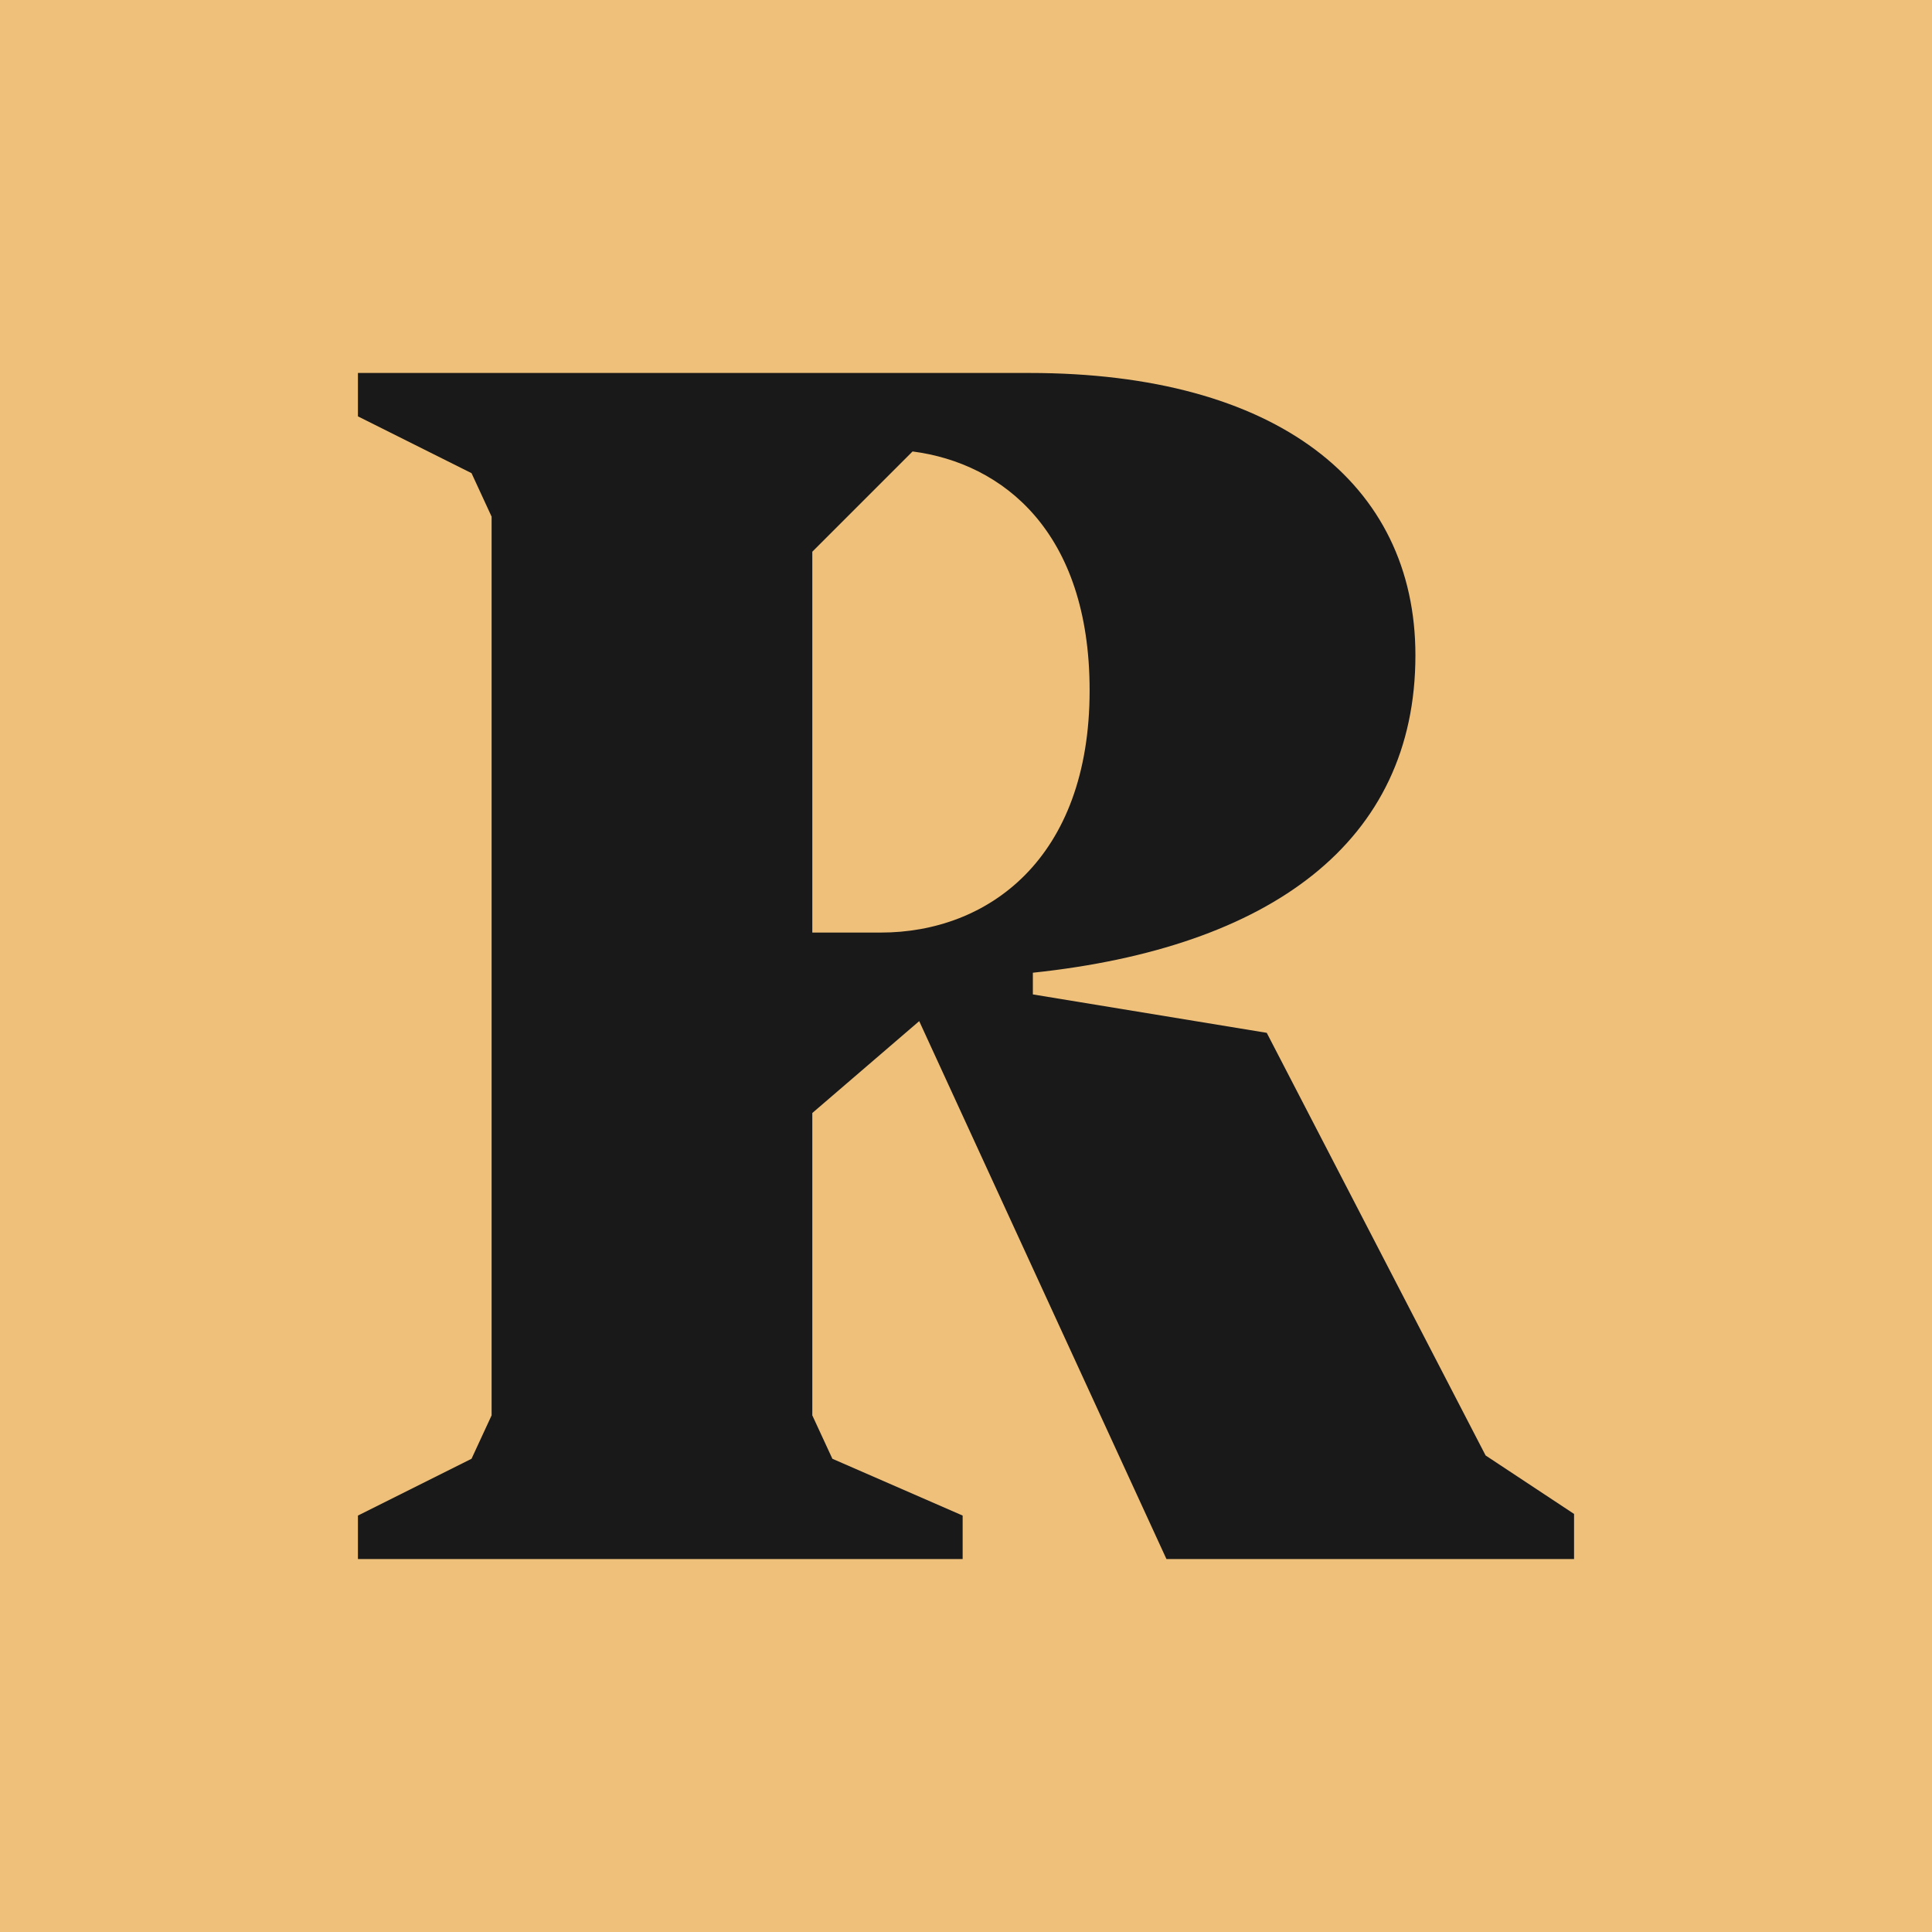
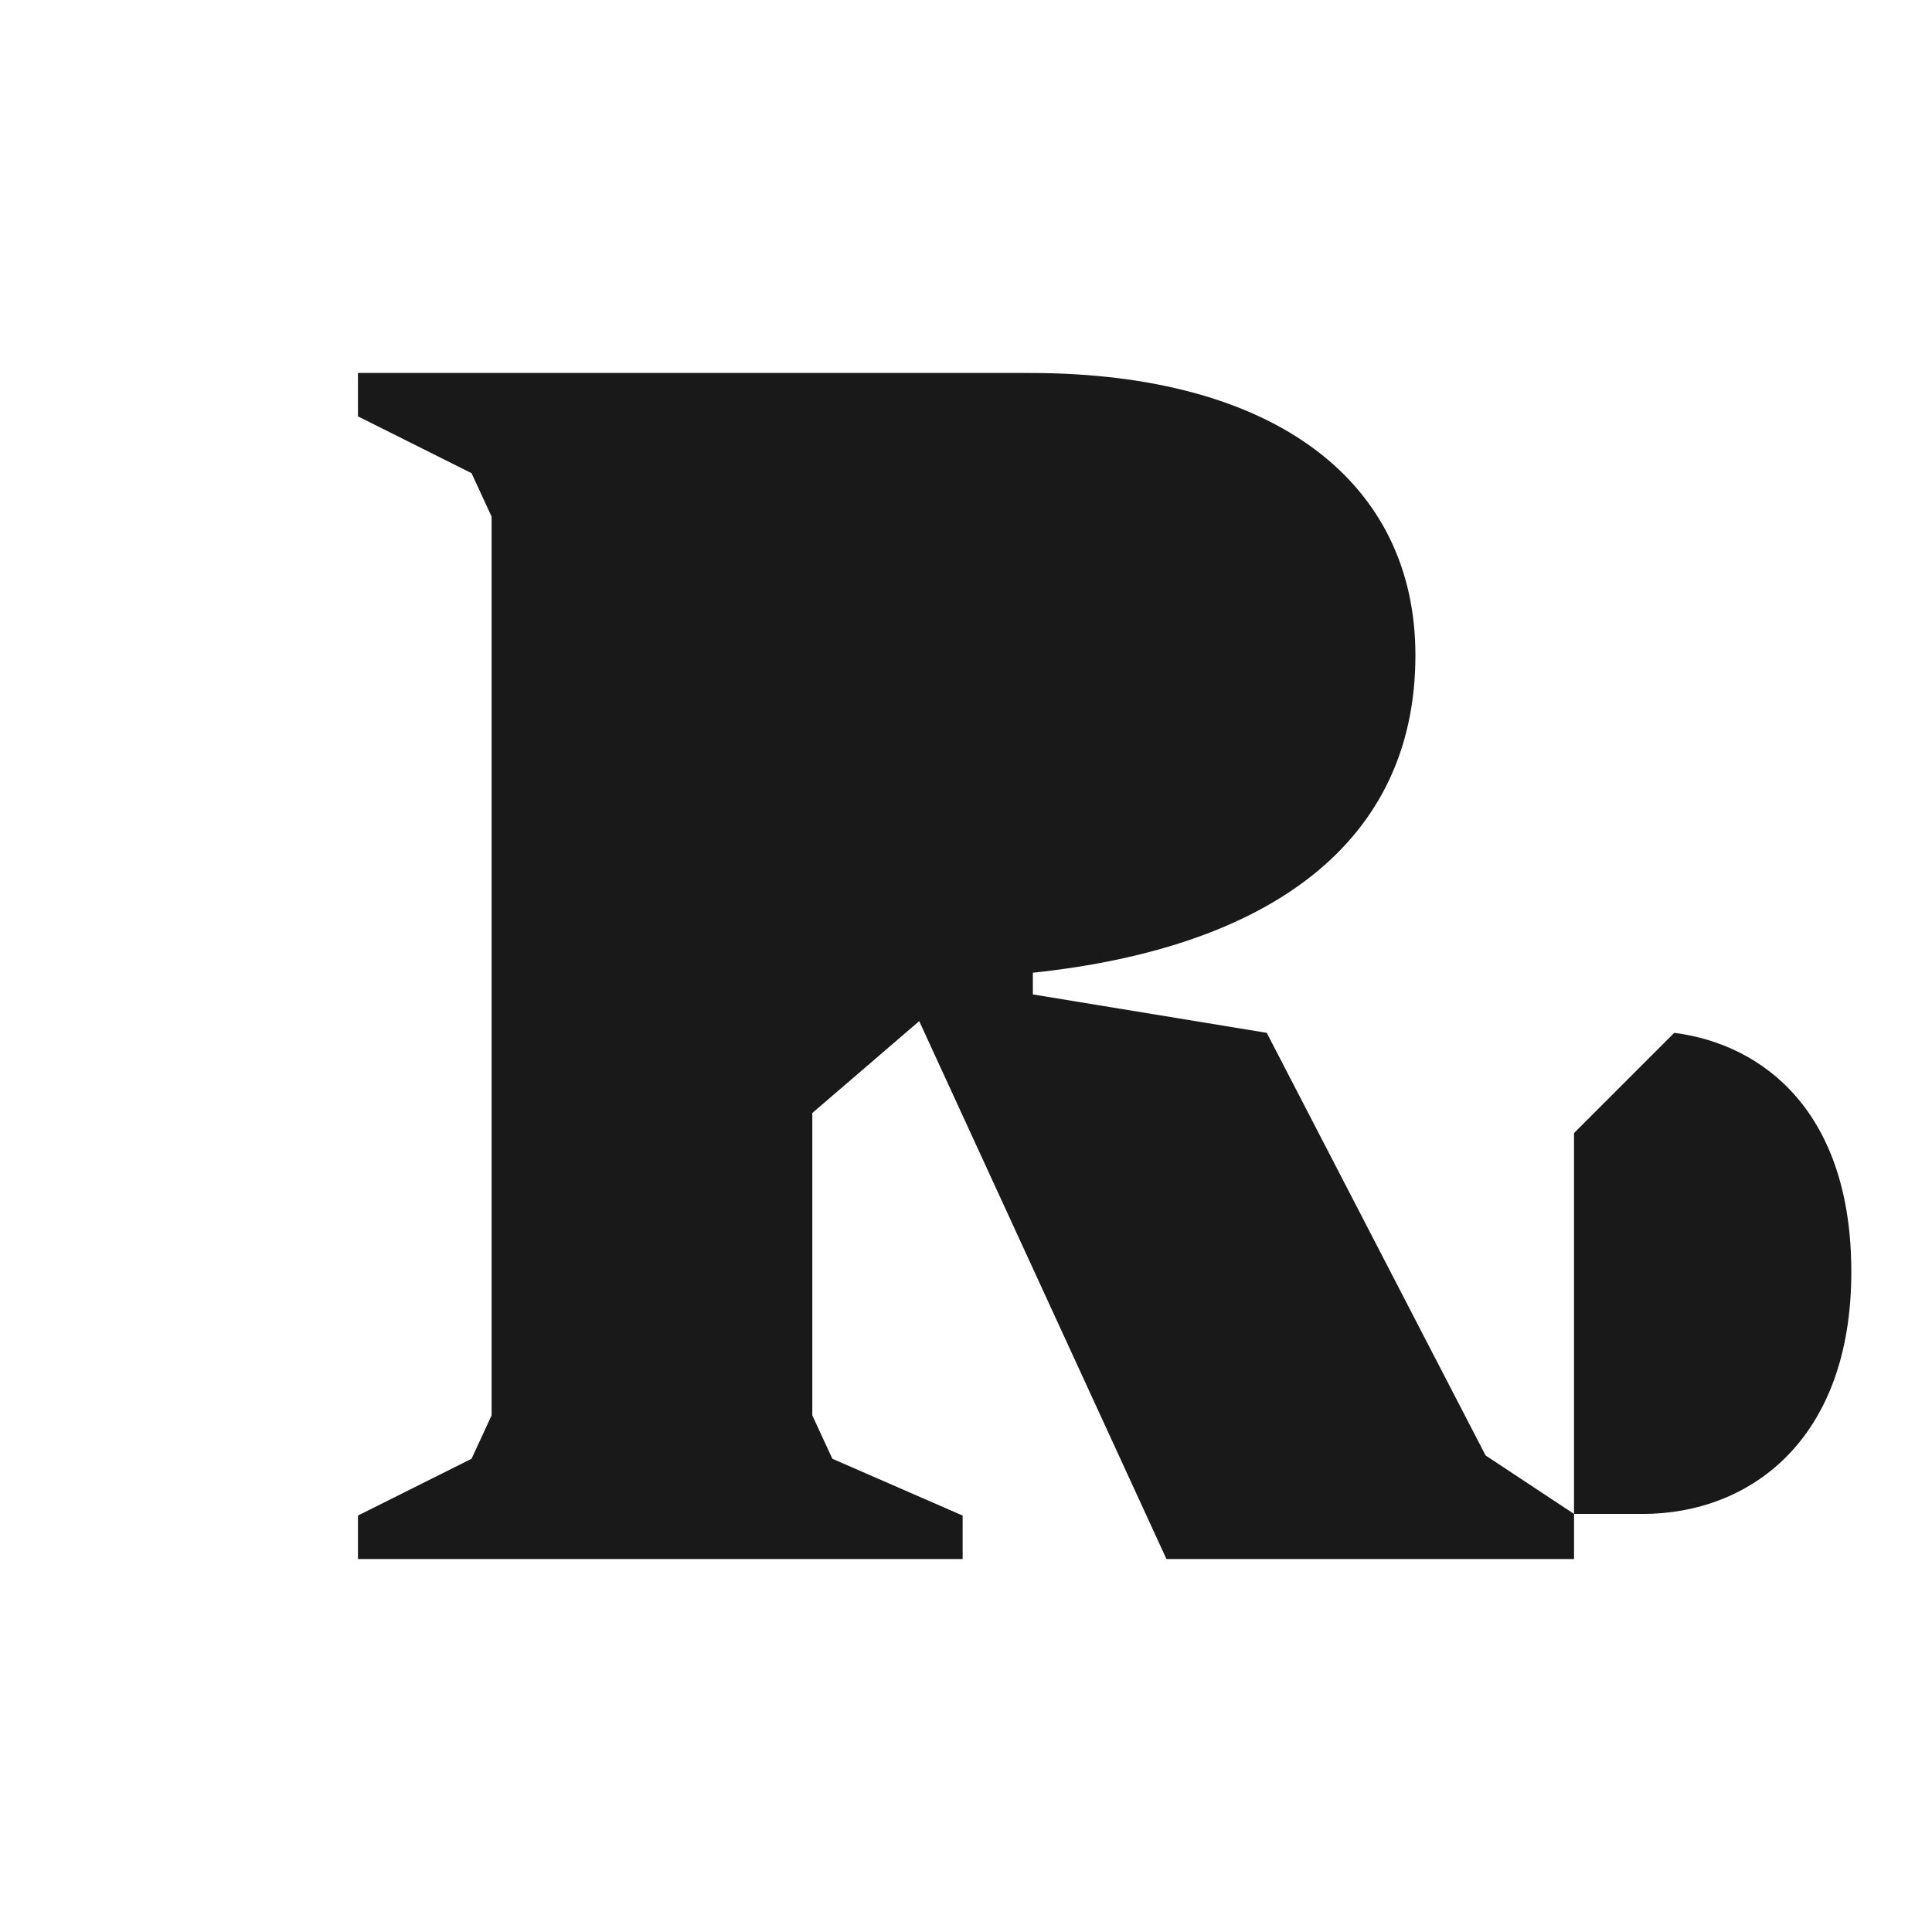
<svg xmlns="http://www.w3.org/2000/svg" id="Layer_1" width="512" height="512" viewBox="0 0 512 512">
  <defs>
    <style>.cls-1{fill:#efc07a;}.cls-2{fill:#191919;}</style>
  </defs>
-   <rect class="cls-1" width="512" height="512" />
-   <path class="cls-2" d="M417.14,401.21v11.95h-108.02l-65.52-142.55-28.33,24.35v80.13l5.32,11.5,34.52,15.05v11.52H94.86v-11.52l30.1-15.05,5.32-11.5v-238.18l-5.32-11.52-30.1-15.05v-11.5h177.97c65.52,0,102.27,29.22,102.27,74.82,0,49.58-38.52,77.47-101.38,84.12v5.75l61.98,10.18,58,112,23.45,15.5ZM215.28,247.14h18.15c28.33,0,55.33-19.48,55.33-64.18,0-42.07-23.02-60.22-46.92-63.32l-26.57,26.57v100.93Z" />
+   <path class="cls-2" d="M417.14,401.21v11.95h-108.02l-65.52-142.55-28.33,24.35v80.13l5.32,11.5,34.52,15.05v11.52H94.86v-11.52l30.1-15.05,5.32-11.5v-238.18l-5.32-11.52-30.1-15.05v-11.5h177.97c65.52,0,102.27,29.22,102.27,74.82,0,49.58-38.52,77.47-101.38,84.12v5.75l61.98,10.18,58,112,23.45,15.5Zh18.15c28.33,0,55.33-19.48,55.33-64.18,0-42.07-23.02-60.22-46.92-63.32l-26.57,26.57v100.93Z" />
</svg>